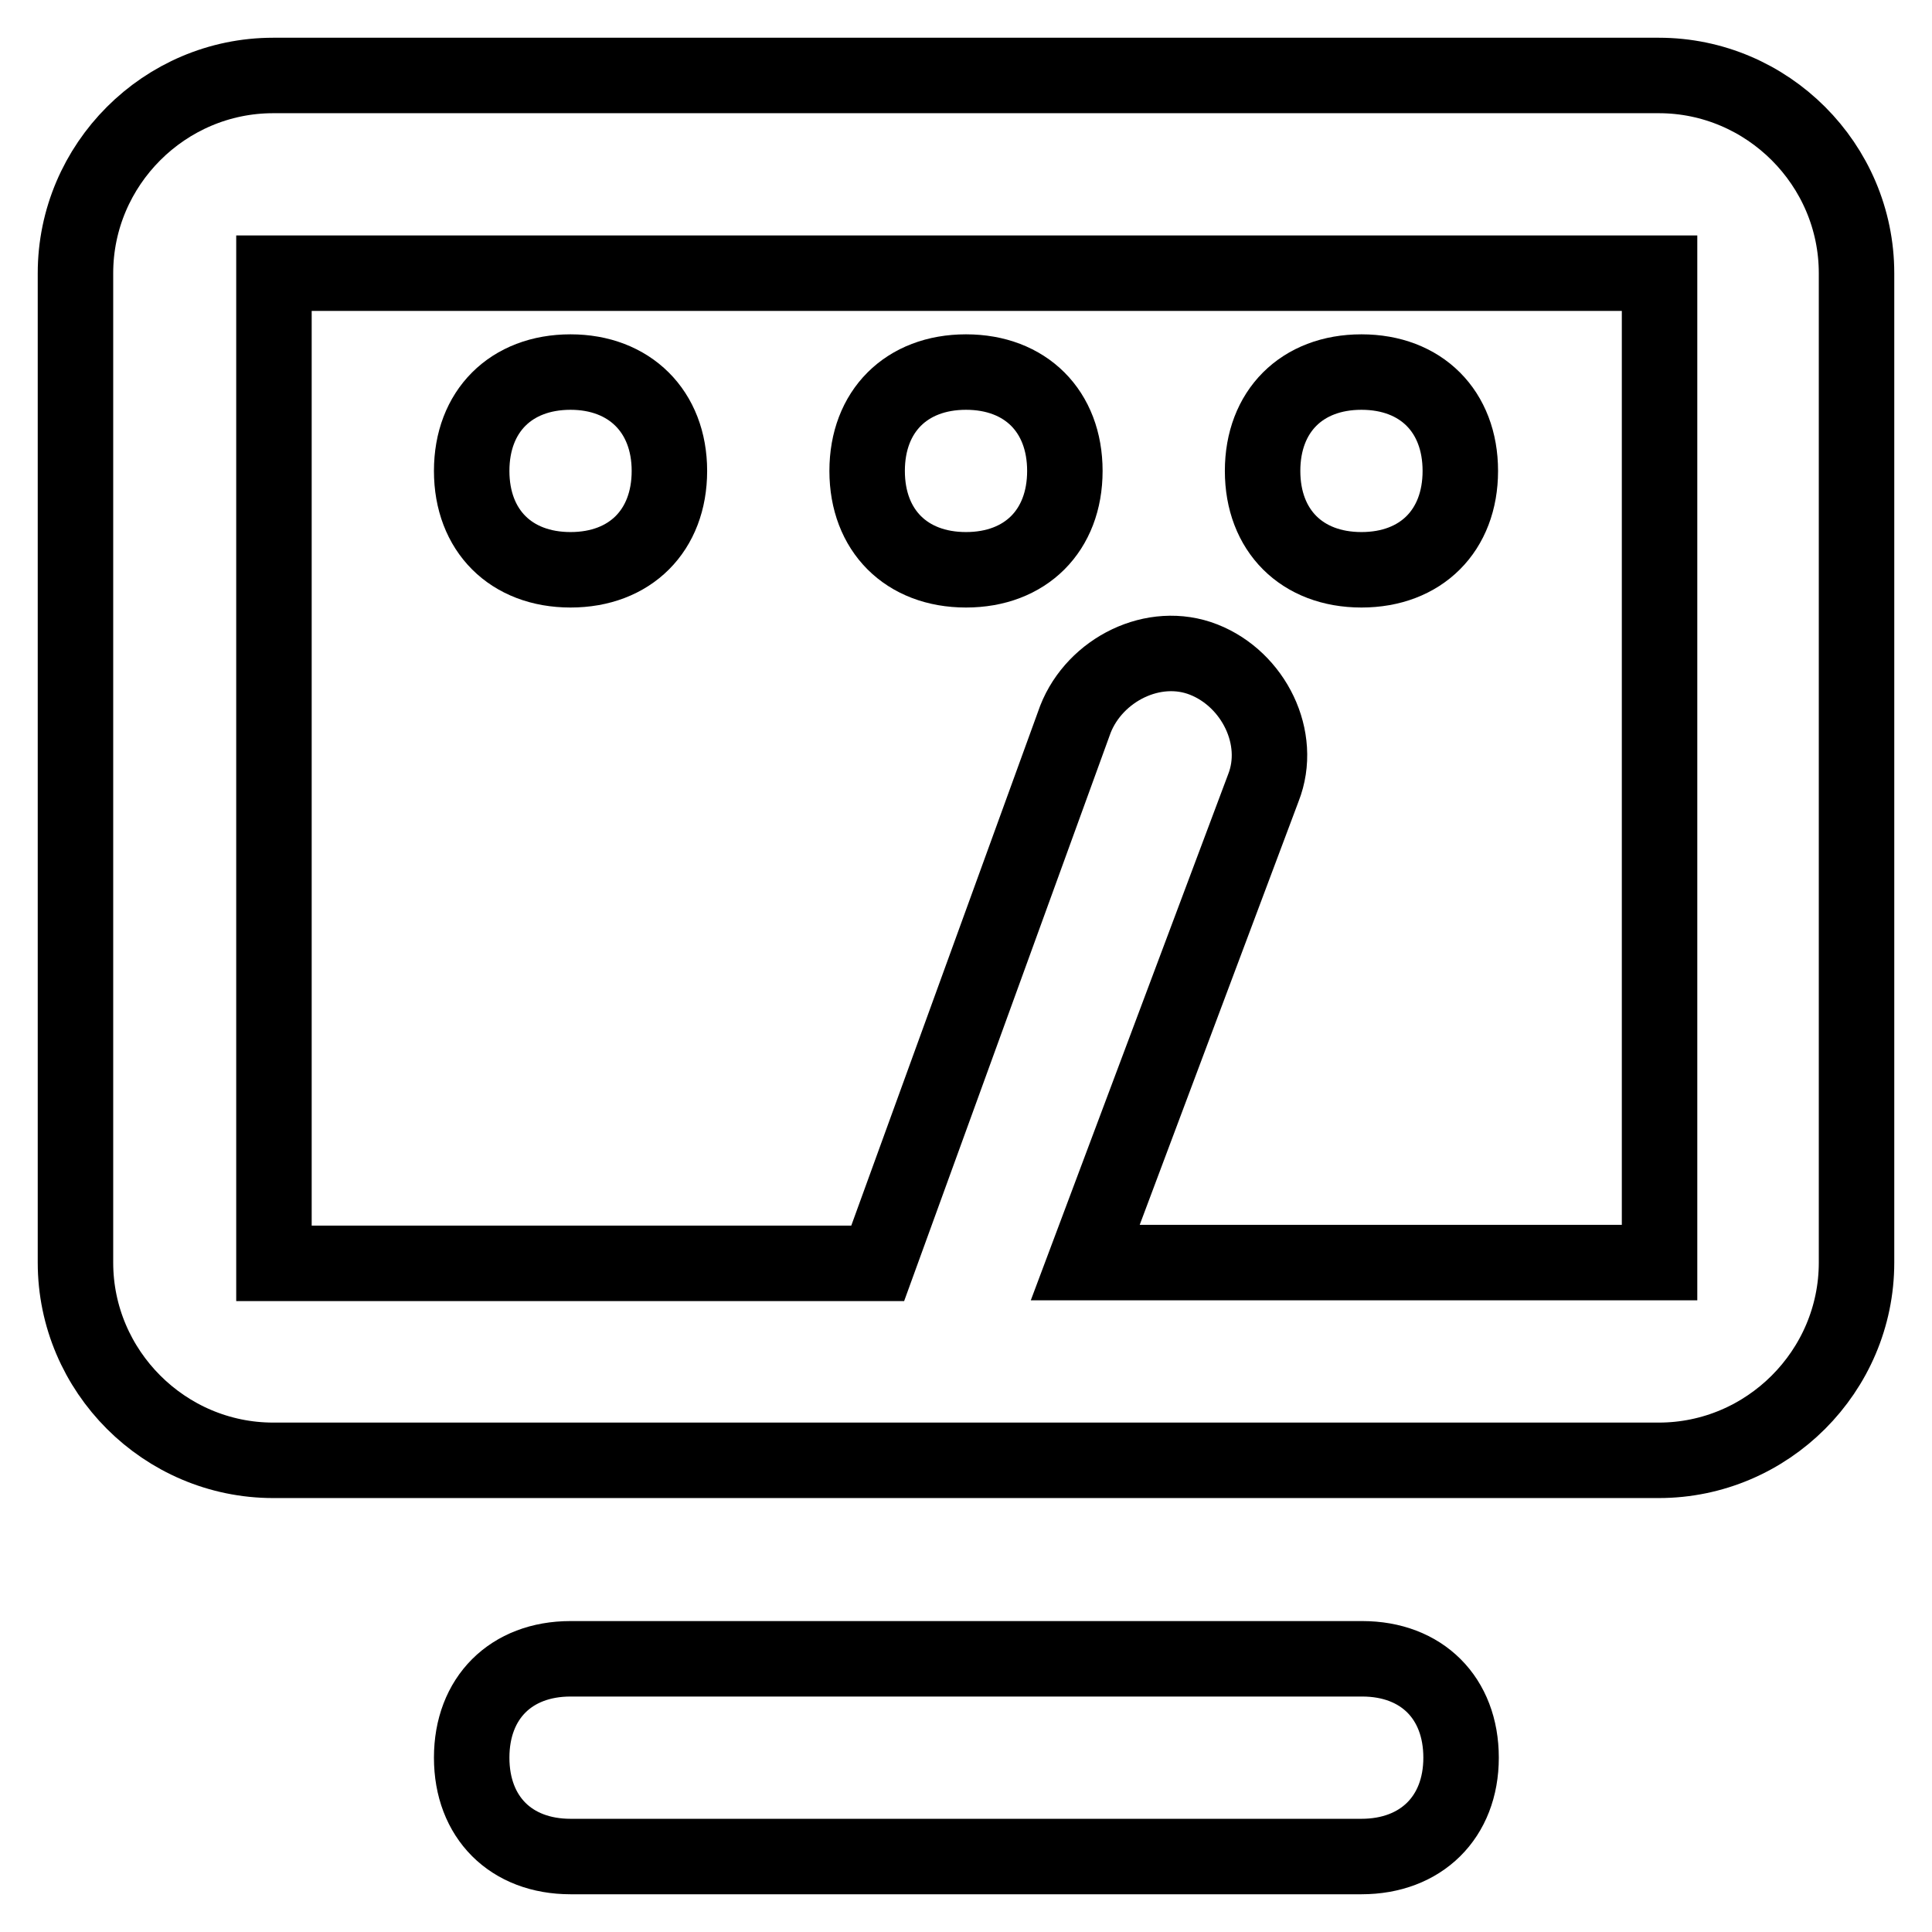
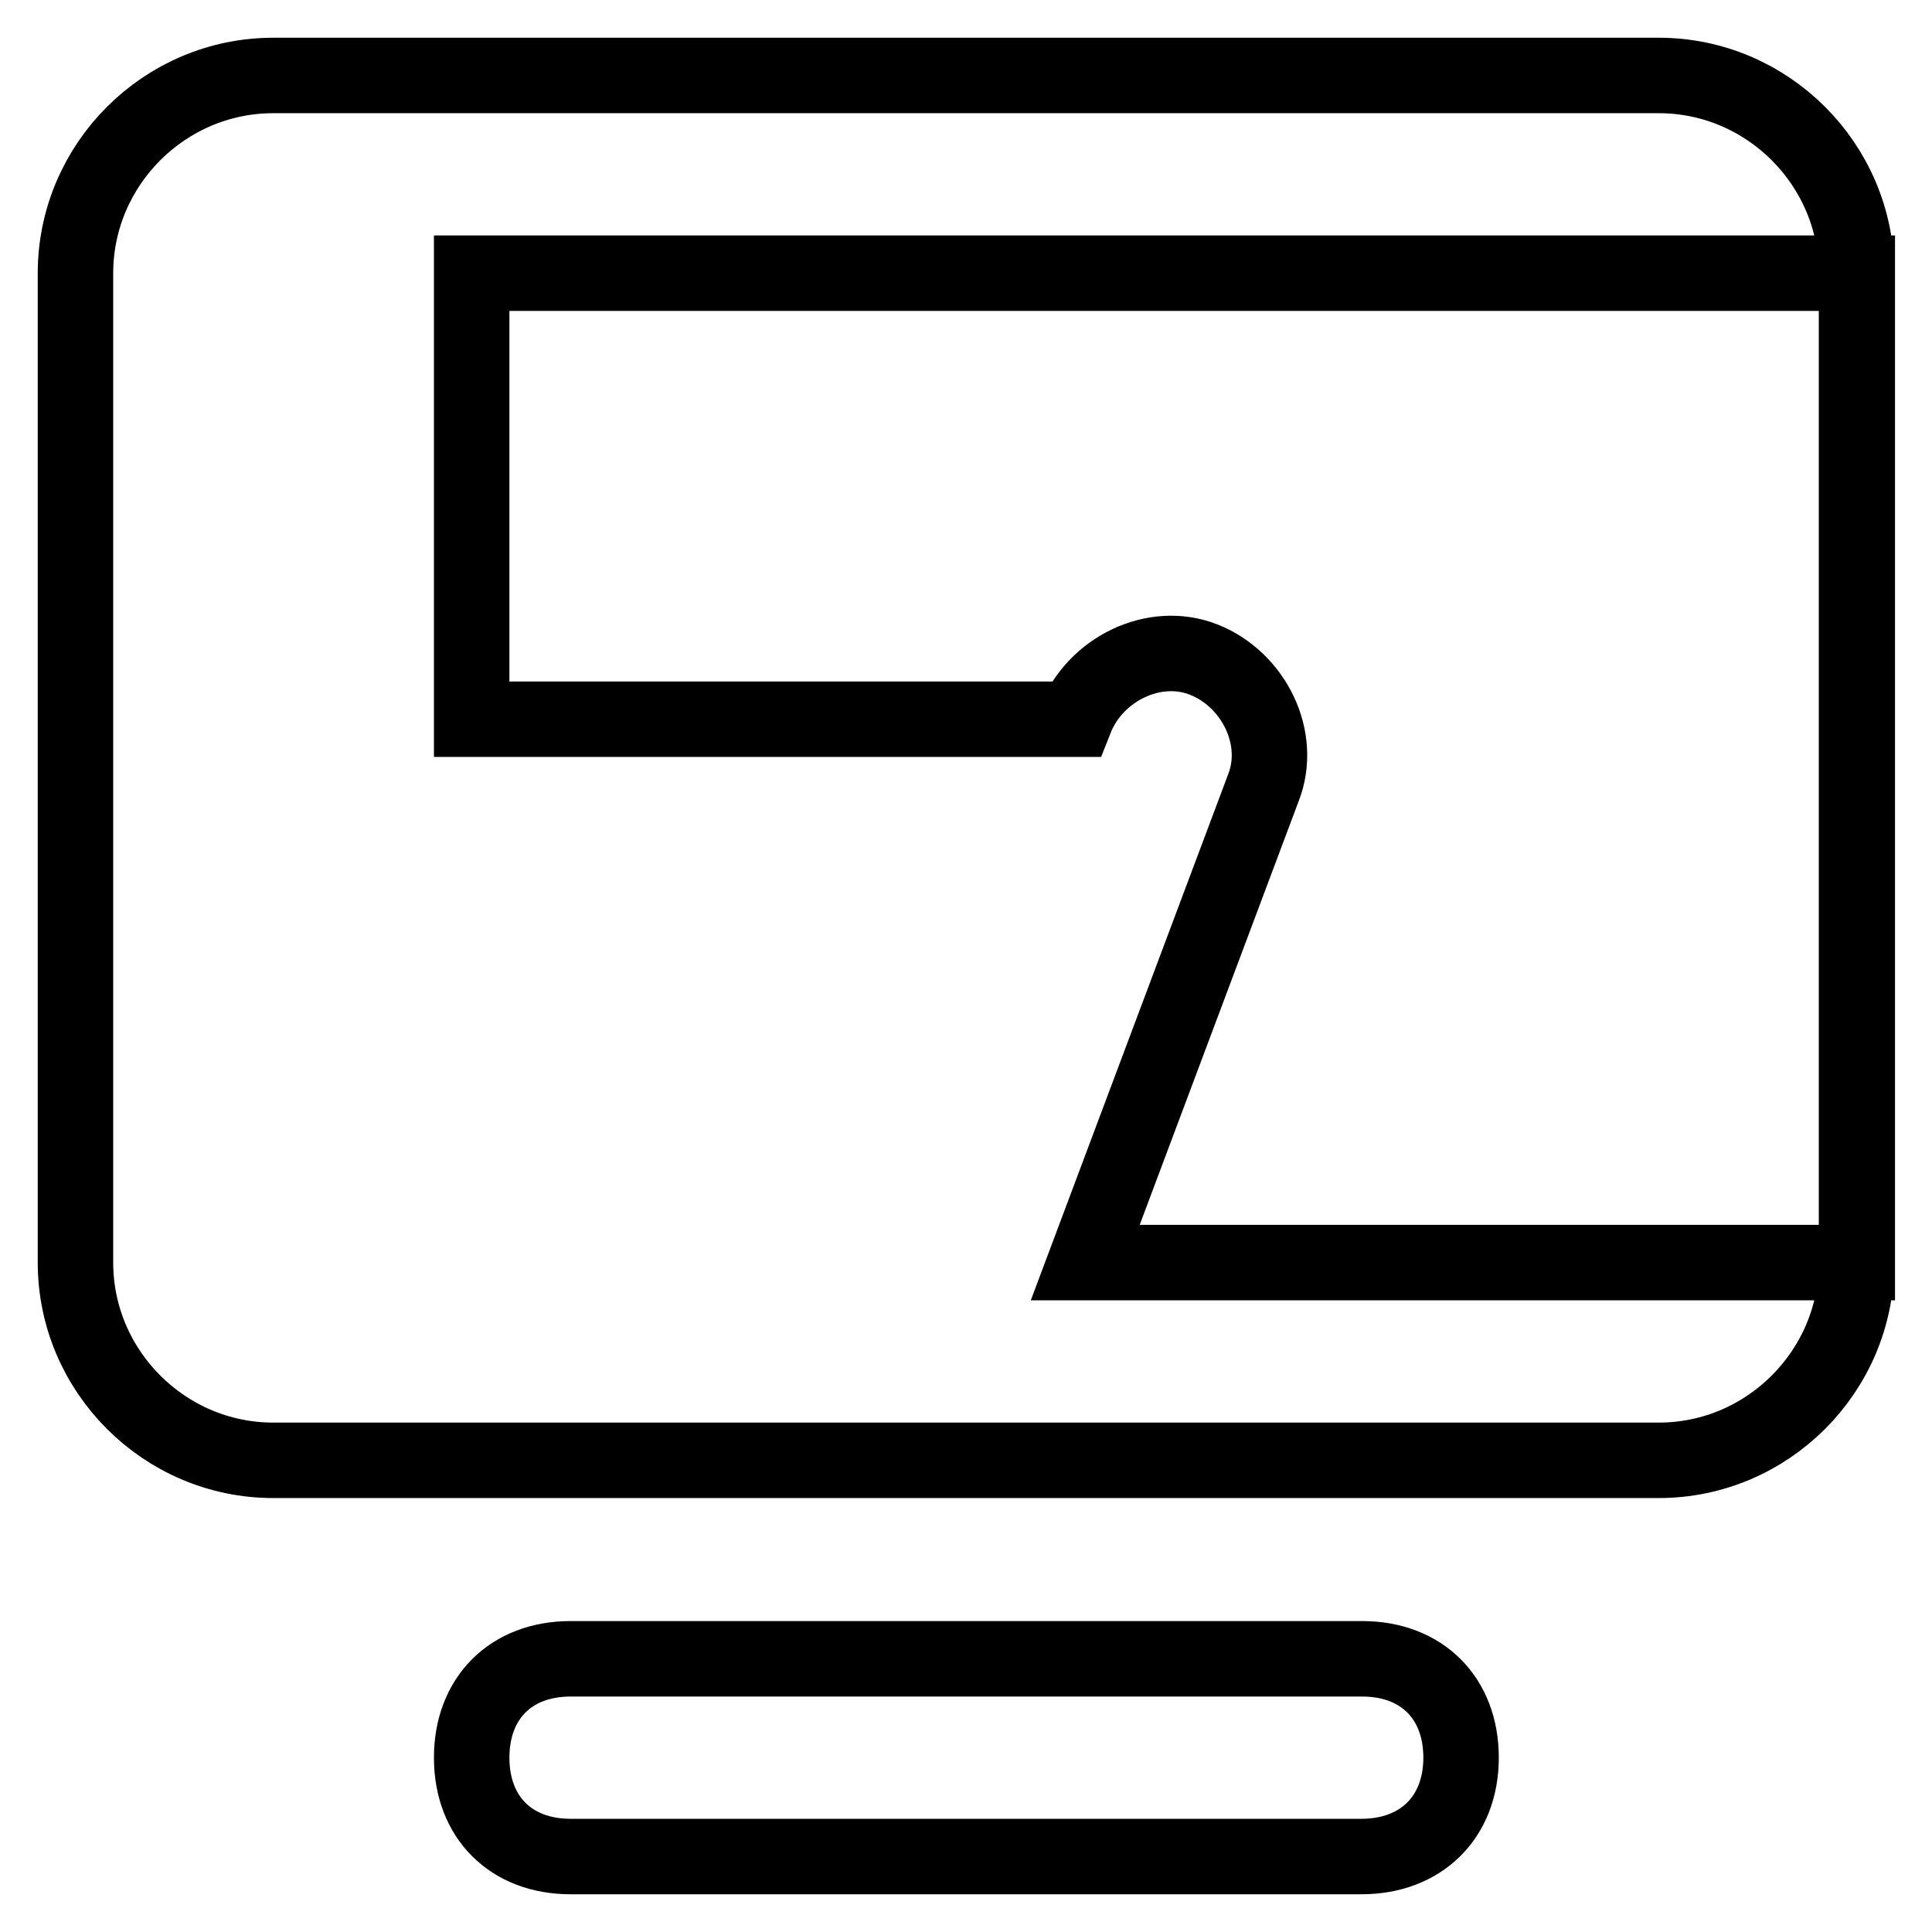
<svg xmlns="http://www.w3.org/2000/svg" version="1.1" x="0px" y="0px" viewBox="0 0 256 256" enable-background="new 0 0 256 256" xml:space="preserve">
  <g>
-     <path stroke-width="10" fill-opacity="0" stroke="#000000" d="M180.4,246H75.6c-7.9,0-13.1-5.2-13.1-13.1c0-7.9,5.2-13.1,13.1-13.1h104.9c7.9,0,13.1,5.2,13.1,13.1 C193.6,240.8,188.3,246,180.4,246z M219.8,10H36.2C21.8,10,10,21.8,10,36.2v131.1c0,14.4,11.8,26.2,26.2,26.2h183.6 c14.4,0,26.2-11.8,26.2-26.2V36.2C246,21.8,234.2,10,219.8,10z M219.8,167.3h-76l23.6-62.9c2.6-6.6-1.3-14.4-7.9-17 c-6.6-2.6-14.4,1.3-17,7.9l-26.2,72.1h-80V36.2h183.6V167.3z" />
-     <path stroke-width="10" fill-opacity="0" stroke="#000000" d="M75.6,49.3c-7.9,0-13.1,5.2-13.1,13.1s5.2,13.1,13.1,13.1s13.1-5.2,13.1-13.1S83.4,49.3,75.6,49.3 L75.6,49.3z M128,49.3c-7.9,0-13.1,5.2-13.1,13.1s5.2,13.1,13.1,13.1c7.9,0,13.1-5.2,13.1-13.1S135.9,49.3,128,49.3L128,49.3z  M180.4,49.3c-7.9,0-13.1,5.2-13.1,13.1s5.2,13.1,13.1,13.1s13.1-5.2,13.1-13.1S188.3,49.3,180.4,49.3L180.4,49.3z" />
+     <path stroke-width="10" fill-opacity="0" stroke="#000000" d="M180.4,246H75.6c-7.9,0-13.1-5.2-13.1-13.1c0-7.9,5.2-13.1,13.1-13.1h104.9c7.9,0,13.1,5.2,13.1,13.1 C193.6,240.8,188.3,246,180.4,246z M219.8,10H36.2C21.8,10,10,21.8,10,36.2v131.1c0,14.4,11.8,26.2,26.2,26.2h183.6 c14.4,0,26.2-11.8,26.2-26.2V36.2C246,21.8,234.2,10,219.8,10z M219.8,167.3h-76l23.6-62.9c2.6-6.6-1.3-14.4-7.9-17 c-6.6-2.6-14.4,1.3-17,7.9h-80V36.2h183.6V167.3z" />
  </g>
</svg>